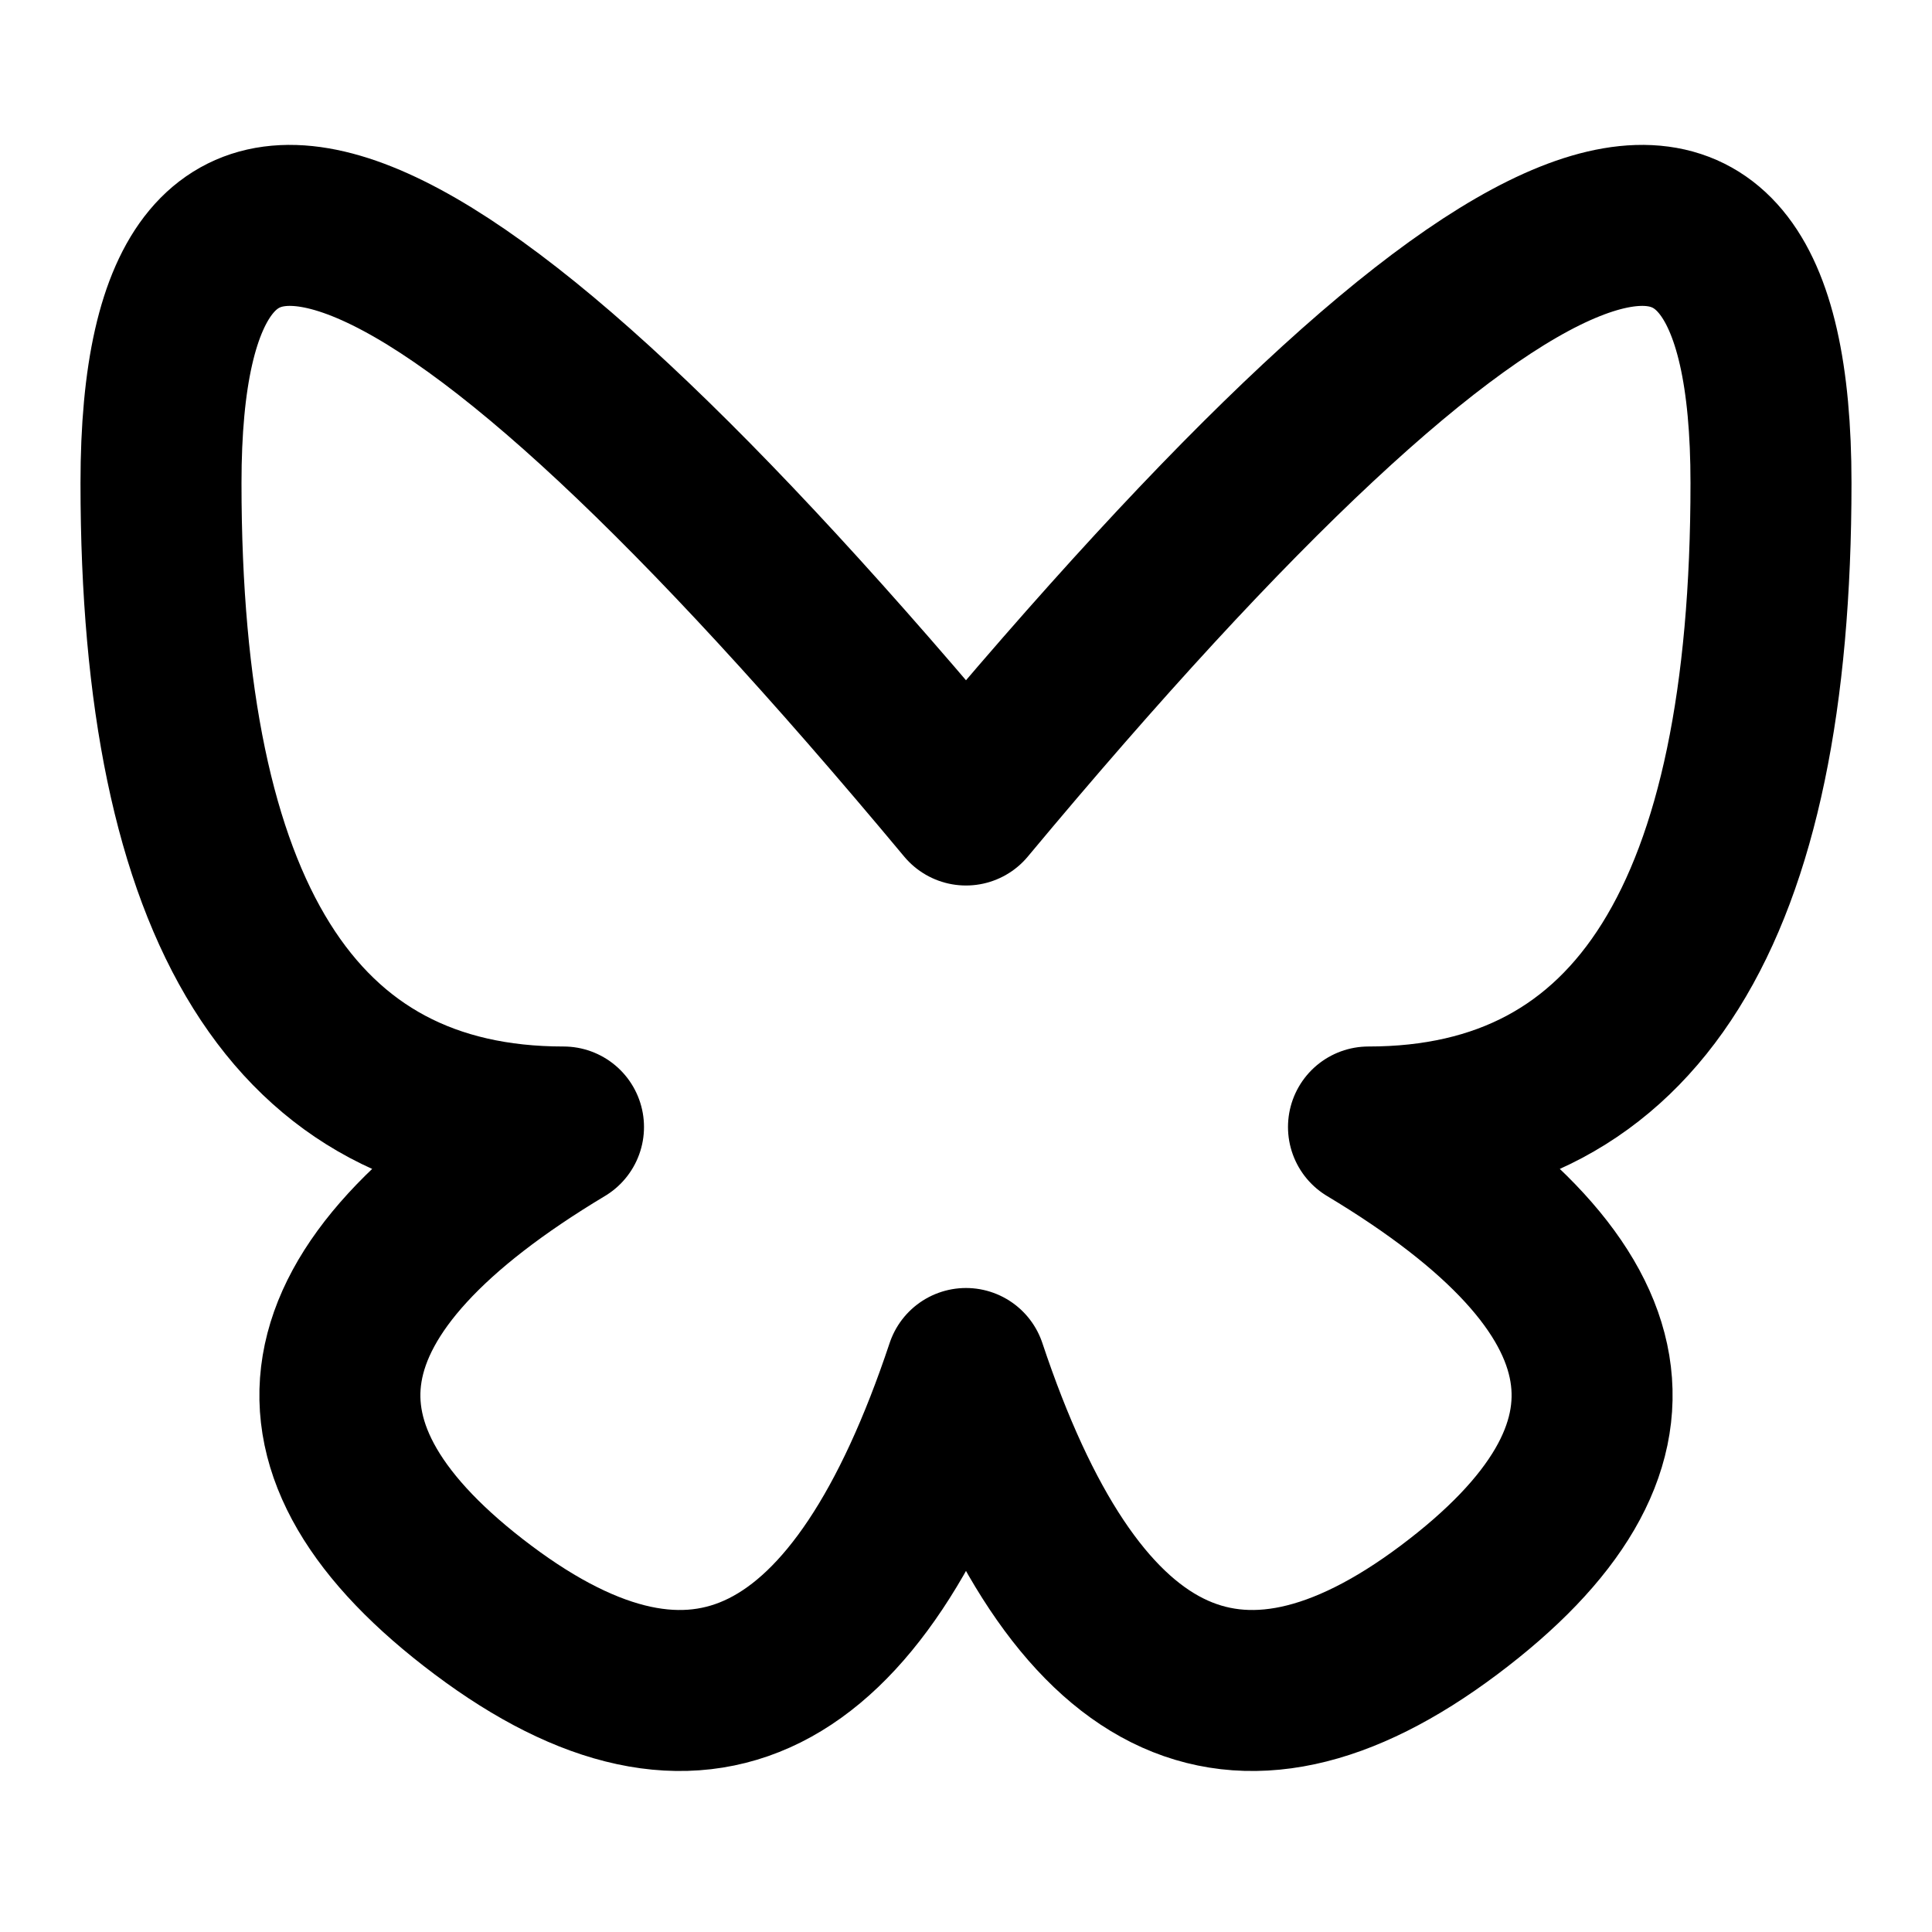
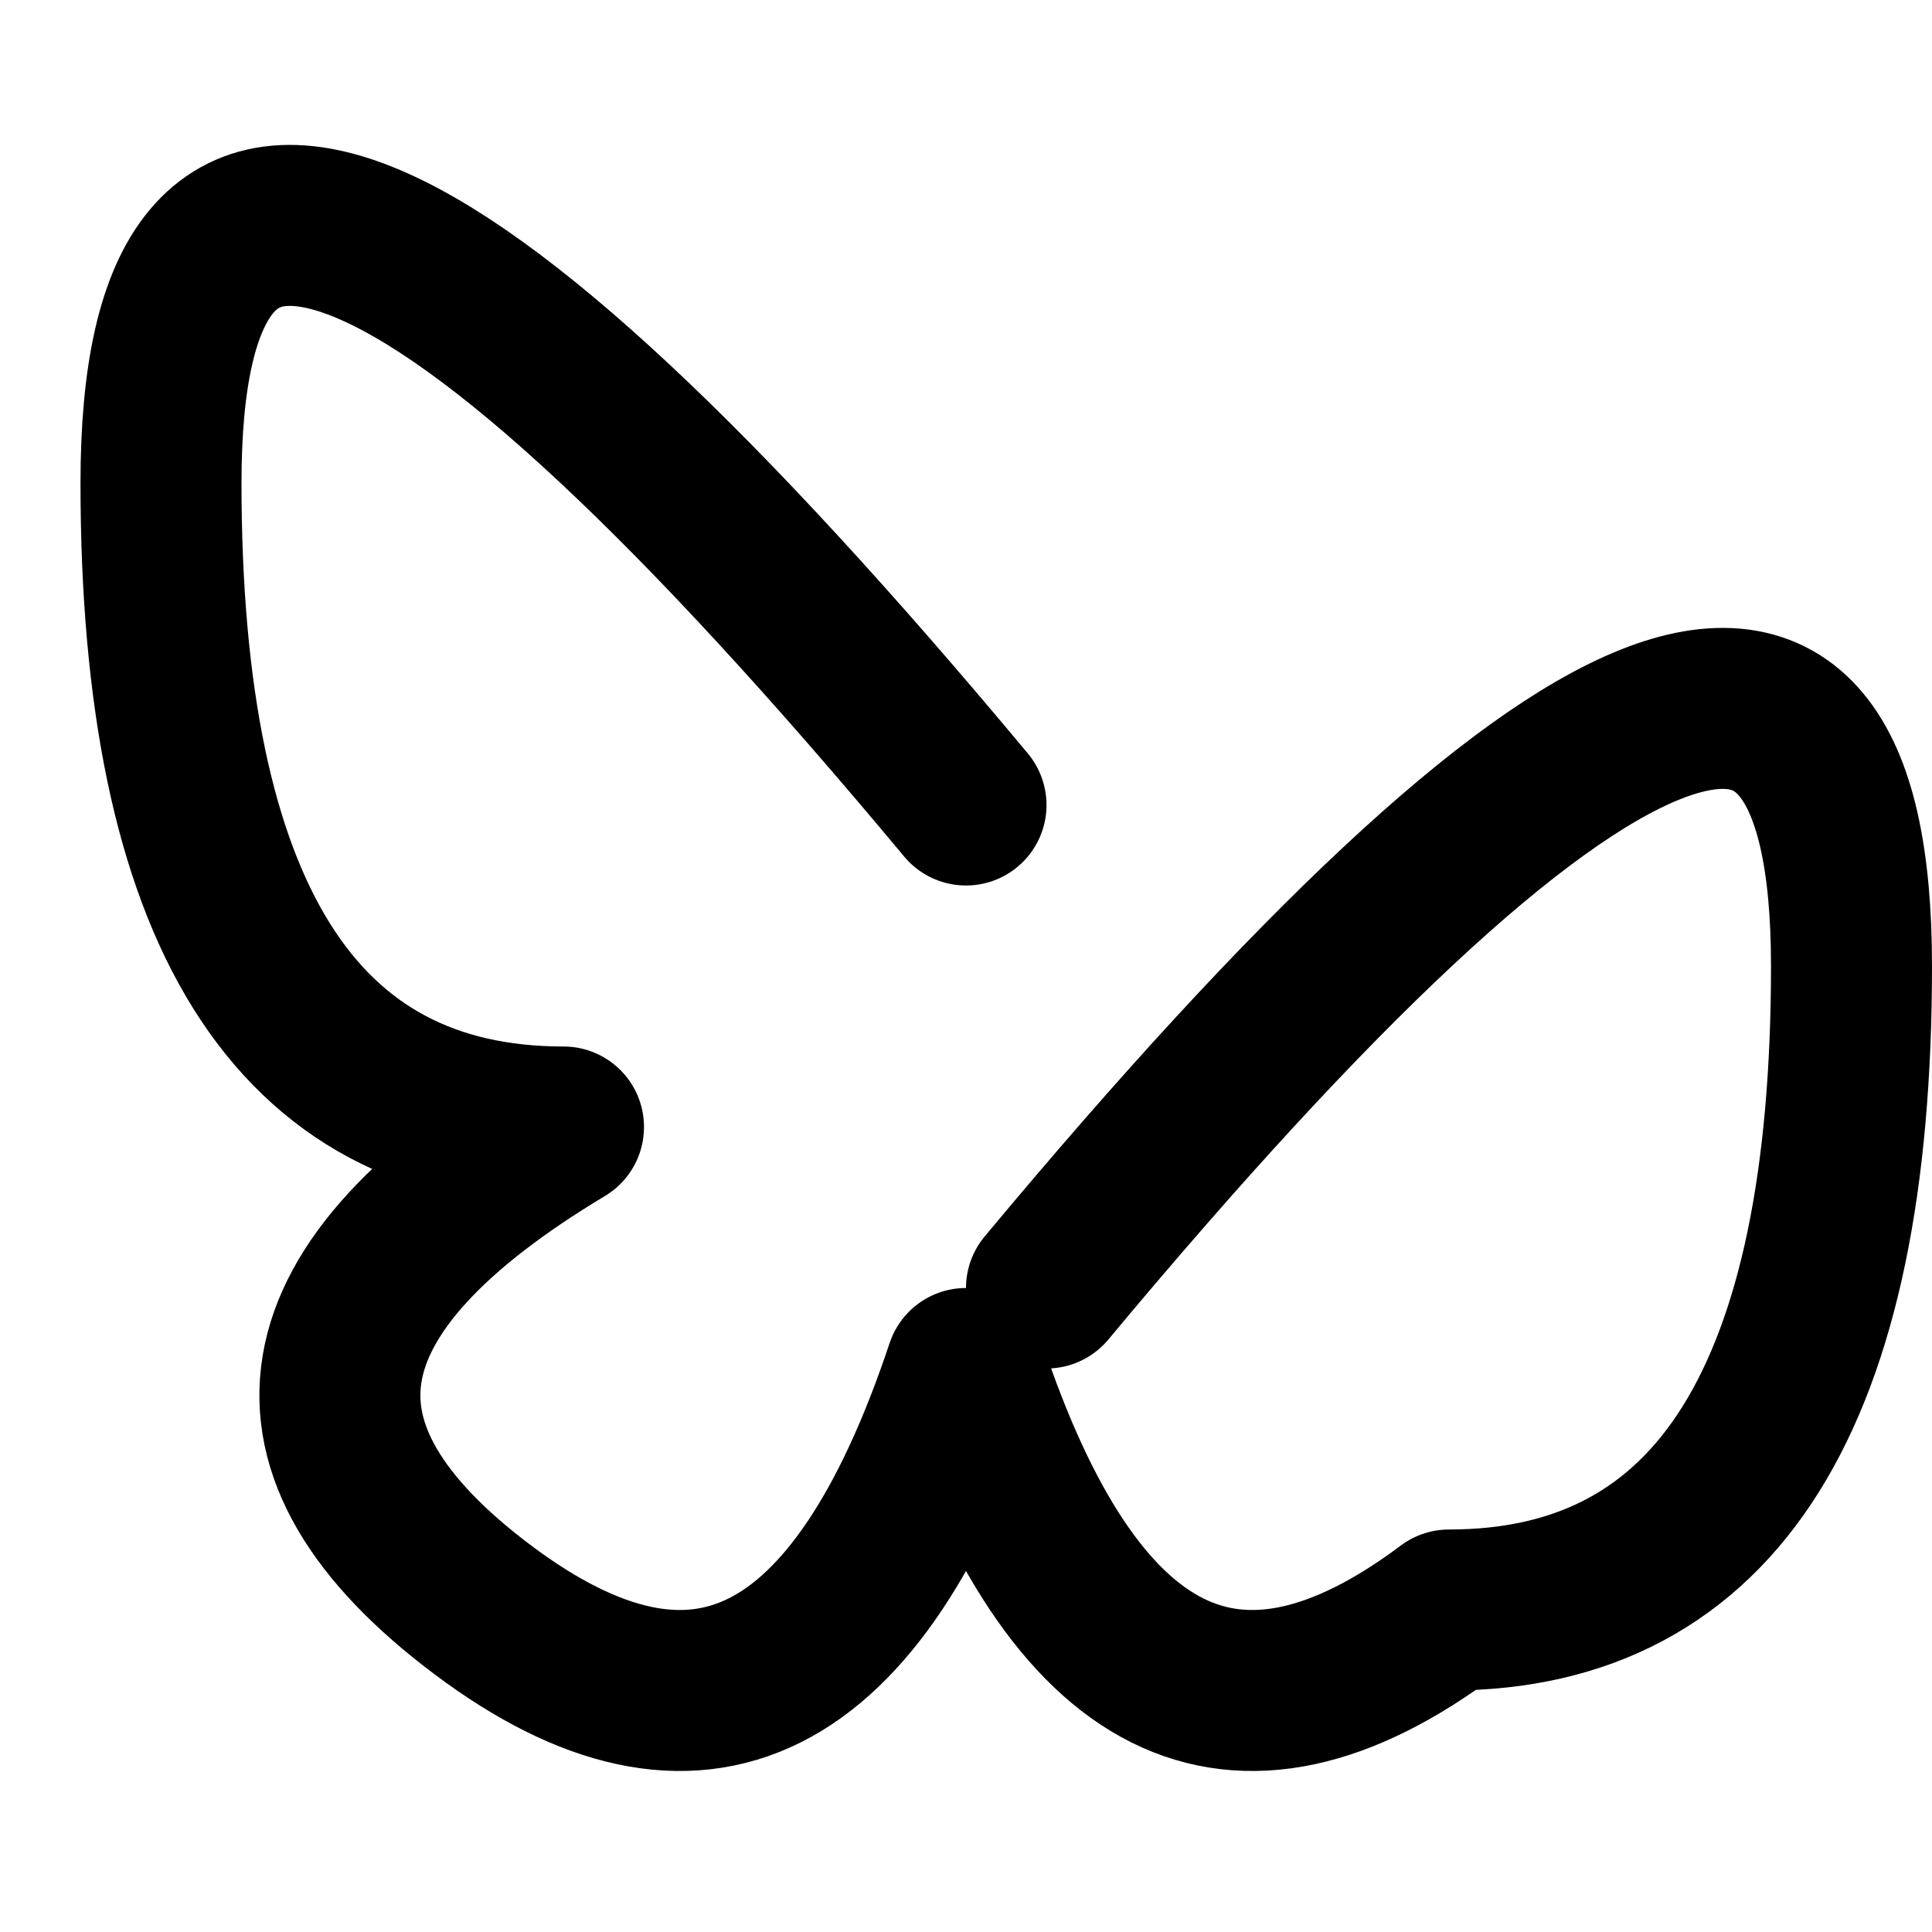
<svg xmlns="http://www.w3.org/2000/svg" width="24" height="24" viewBox="0 0 24 24">
-   <path fill="none" stroke="currentColor" stroke-linecap="round" stroke-linejoin="round" stroke-width="2" d="M12 10Q2-2 2 6t5 8q-5 3-1 6t6-3q2 6 6 3t-1-6q5 0 5-8t-10 4" />
+   <path fill="none" stroke="currentColor" stroke-linecap="round" stroke-linejoin="round" stroke-width="2" d="M12 10Q2-2 2 6t5 8q-5 3-1 6t6-3q2 6 6 3q5 0 5-8t-10 4" />
</svg>